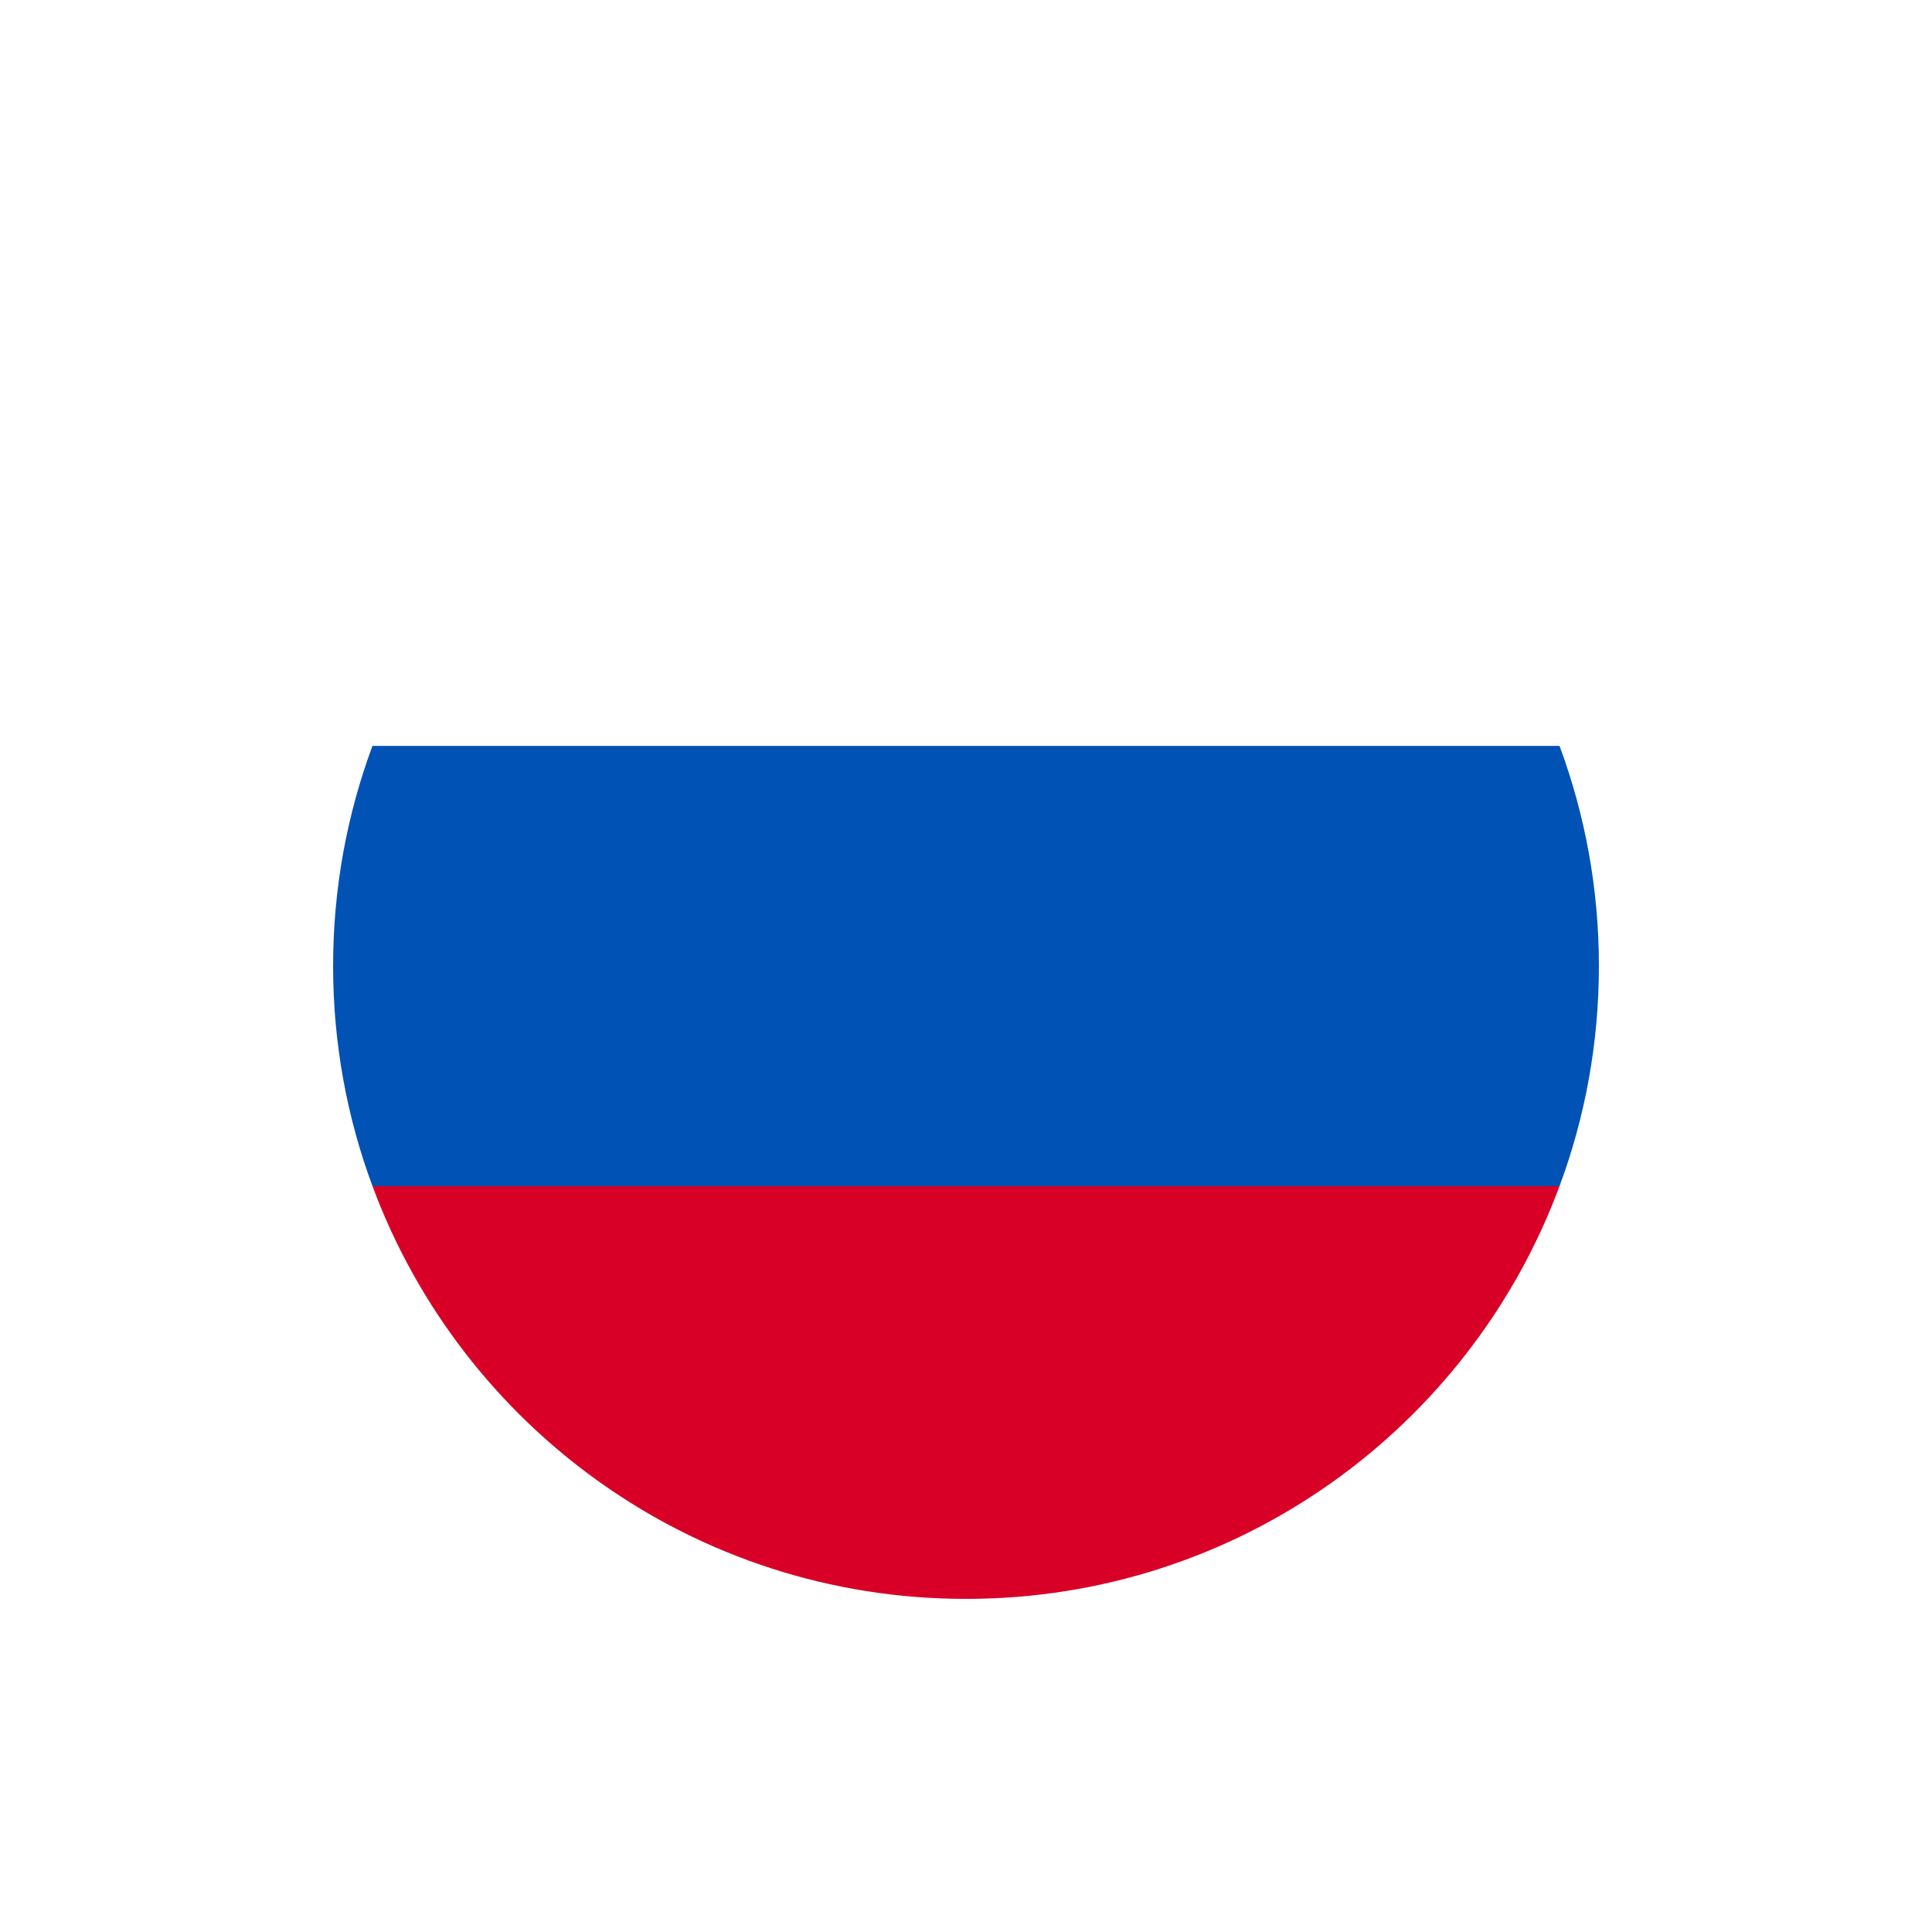
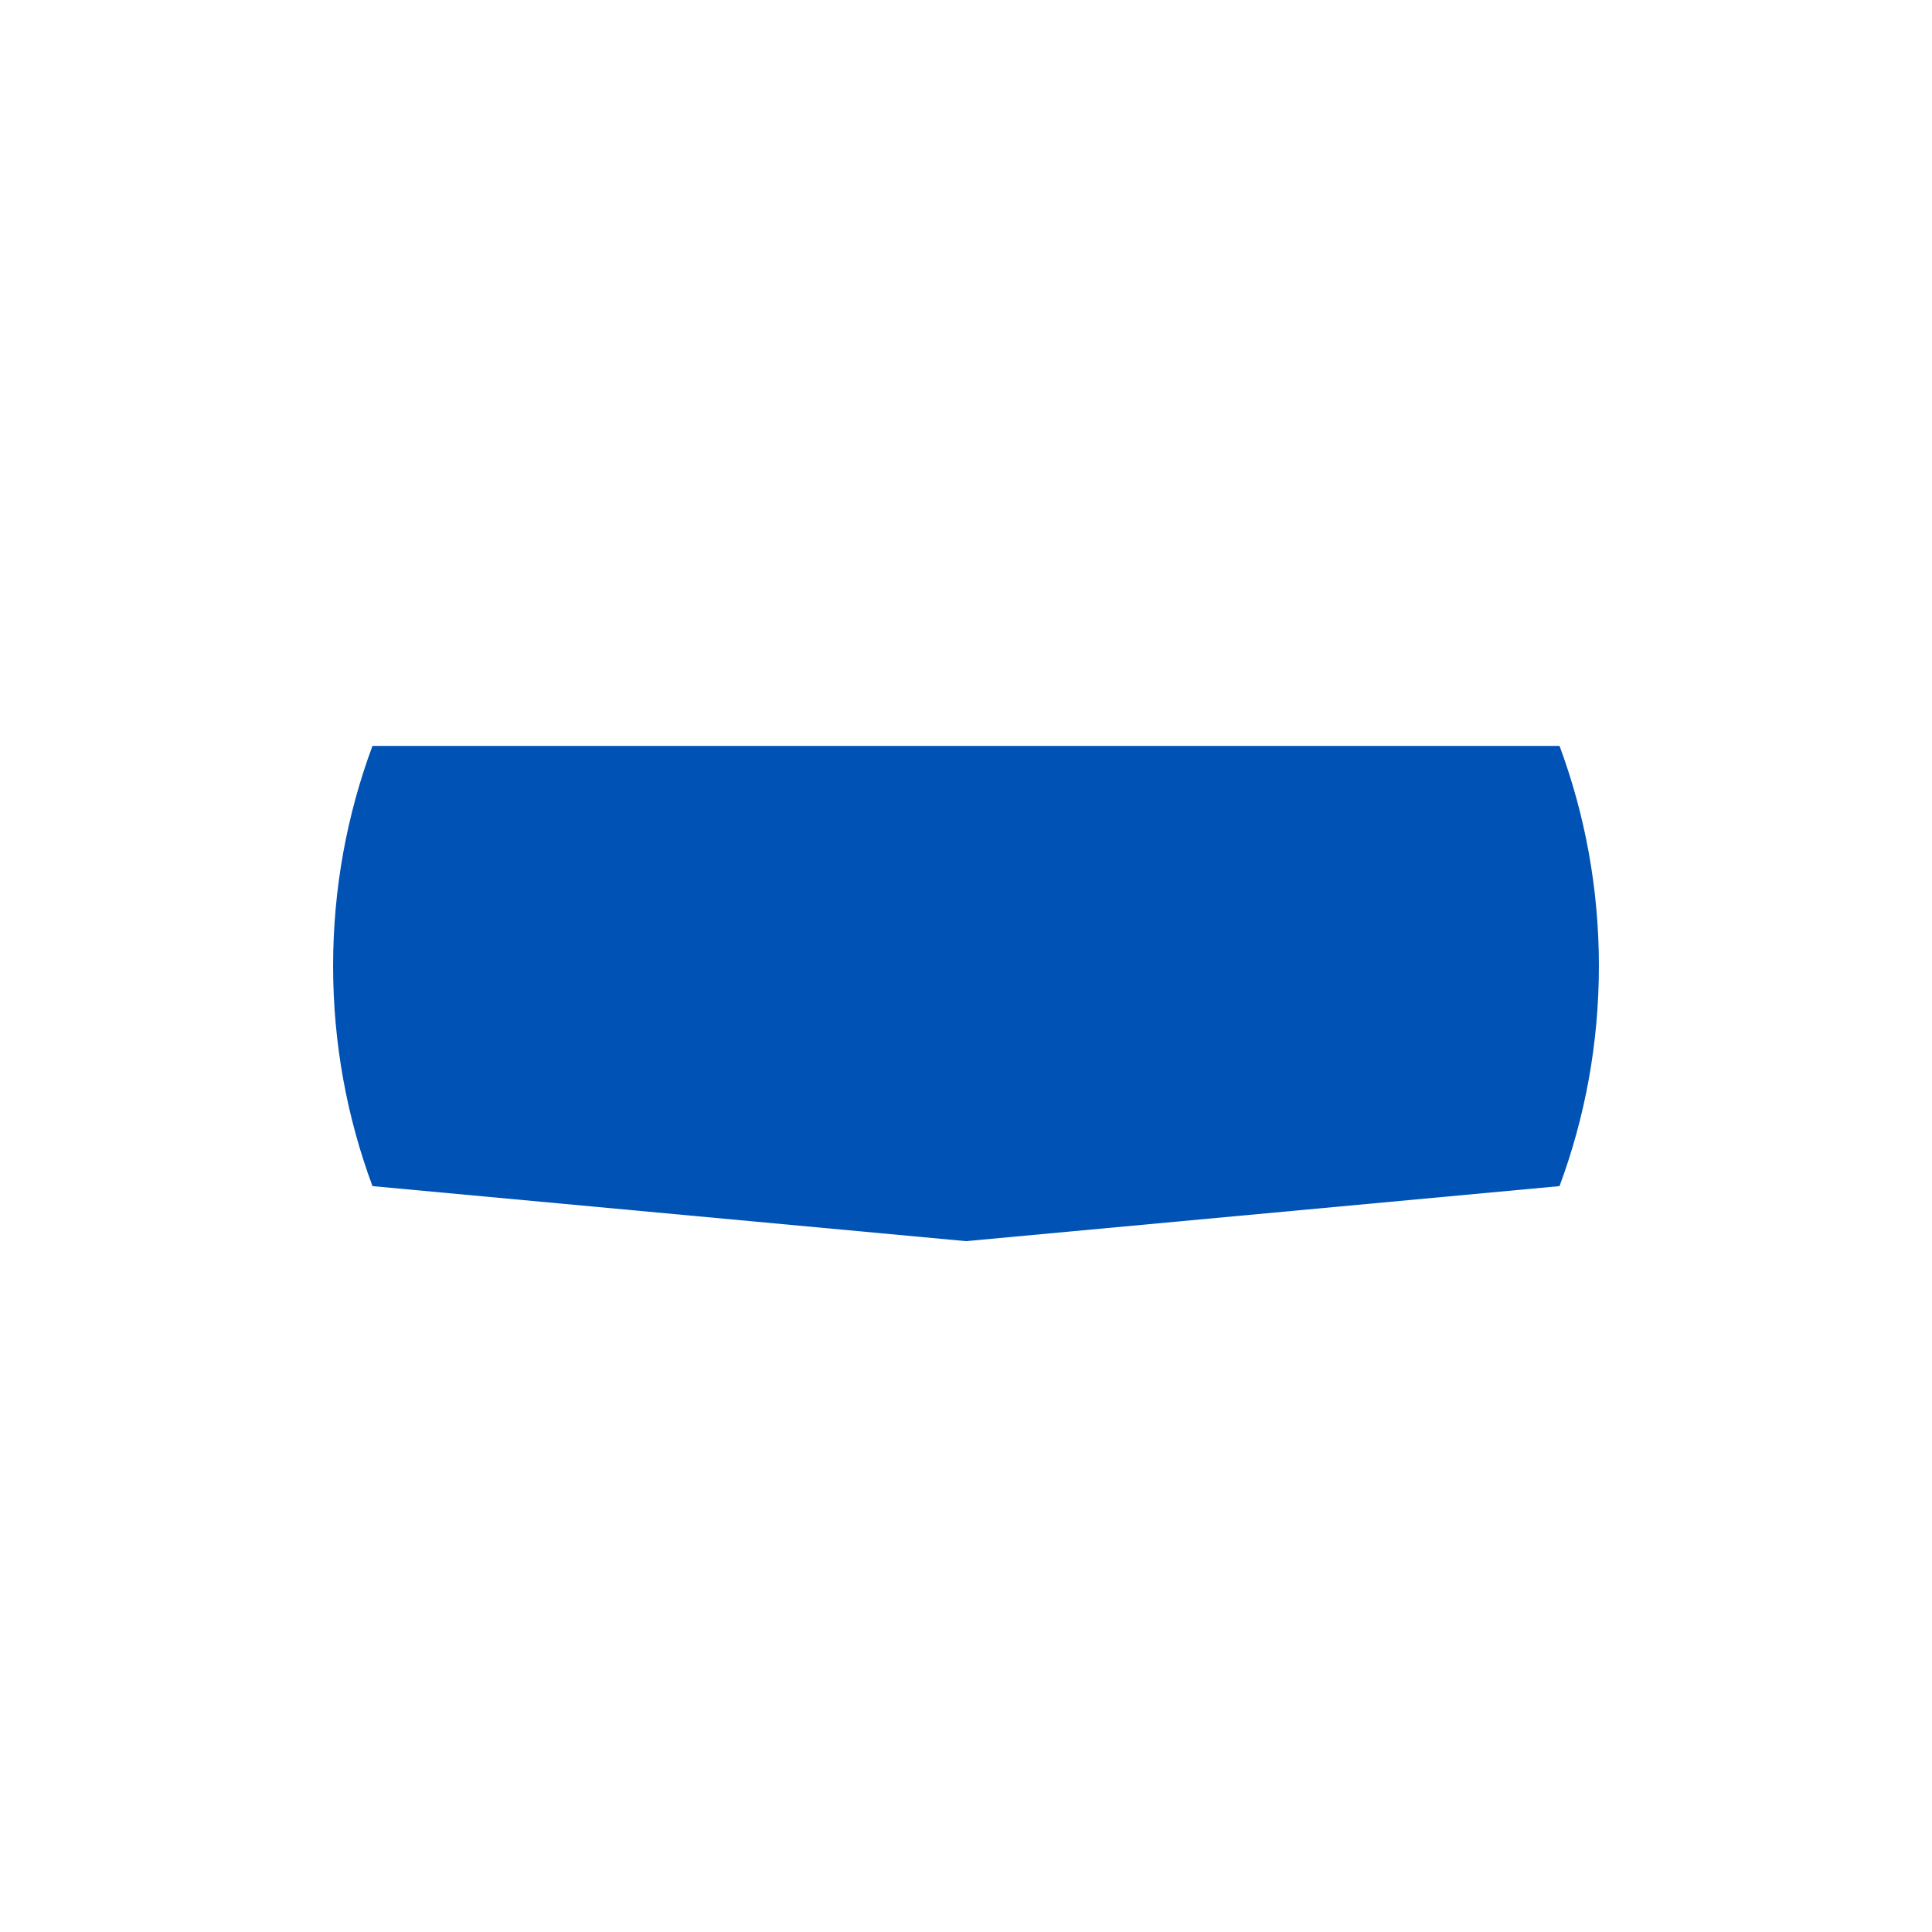
<svg xmlns="http://www.w3.org/2000/svg" width="29" height="29" viewBox="0 0 29 29" fill="none">
  <g filter="url(#filter0_d)">
-     <path d="M13.5 23C18.747 23 23 18.747 23 13.5C23 8.253 18.747 4 13.5 4C8.253 4 4 8.253 4 13.5C4 18.747 8.253 23 13.5 23Z" fill="white" />
+     <path d="M13.5 23C18.747 23 23 18.747 23 13.5C23 8.253 18.747 4 13.5 4C4 18.747 8.253 23 13.5 23Z" fill="white" />
    <path d="M22.409 16.804C22.791 15.775 23 14.662 23 13.5C23 12.338 22.791 11.225 22.409 10.196H4.591C4.209 11.225 4 12.338 4 13.5C4 14.662 4.209 15.775 4.591 16.804L13.5 17.63L22.409 16.804Z" fill="#0052B4" />
-     <path d="M13.5 23C17.585 23 21.067 20.422 22.409 16.804H4.591C5.933 20.422 9.415 23 13.5 23Z" fill="#D80027" />
  </g>
  <defs>
    <filter id="filter0_d" x="0" y="0" width="29" height="29" filterUnits="userSpaceOnUse" color-interpolation-filters="sRGB">
      <feFlood flood-opacity="0" result="BackgroundImageFix" />
      <feColorMatrix in="SourceAlpha" type="matrix" values="0 0 0 0 0 0 0 0 0 0 0 0 0 0 0 0 0 0 127 0" />
      <feOffset dx="1" dy="1" />
      <feGaussianBlur stdDeviation="2.5" />
      <feColorMatrix type="matrix" values="0 0 0 0 0 0 0 0 0 0 0 0 0 0 0 0 0 0 0.18 0" />
      <feBlend mode="normal" in2="BackgroundImageFix" result="effect1_dropShadow" />
      <feBlend mode="normal" in="SourceGraphic" in2="effect1_dropShadow" result="shape" />
    </filter>
  </defs>
</svg>